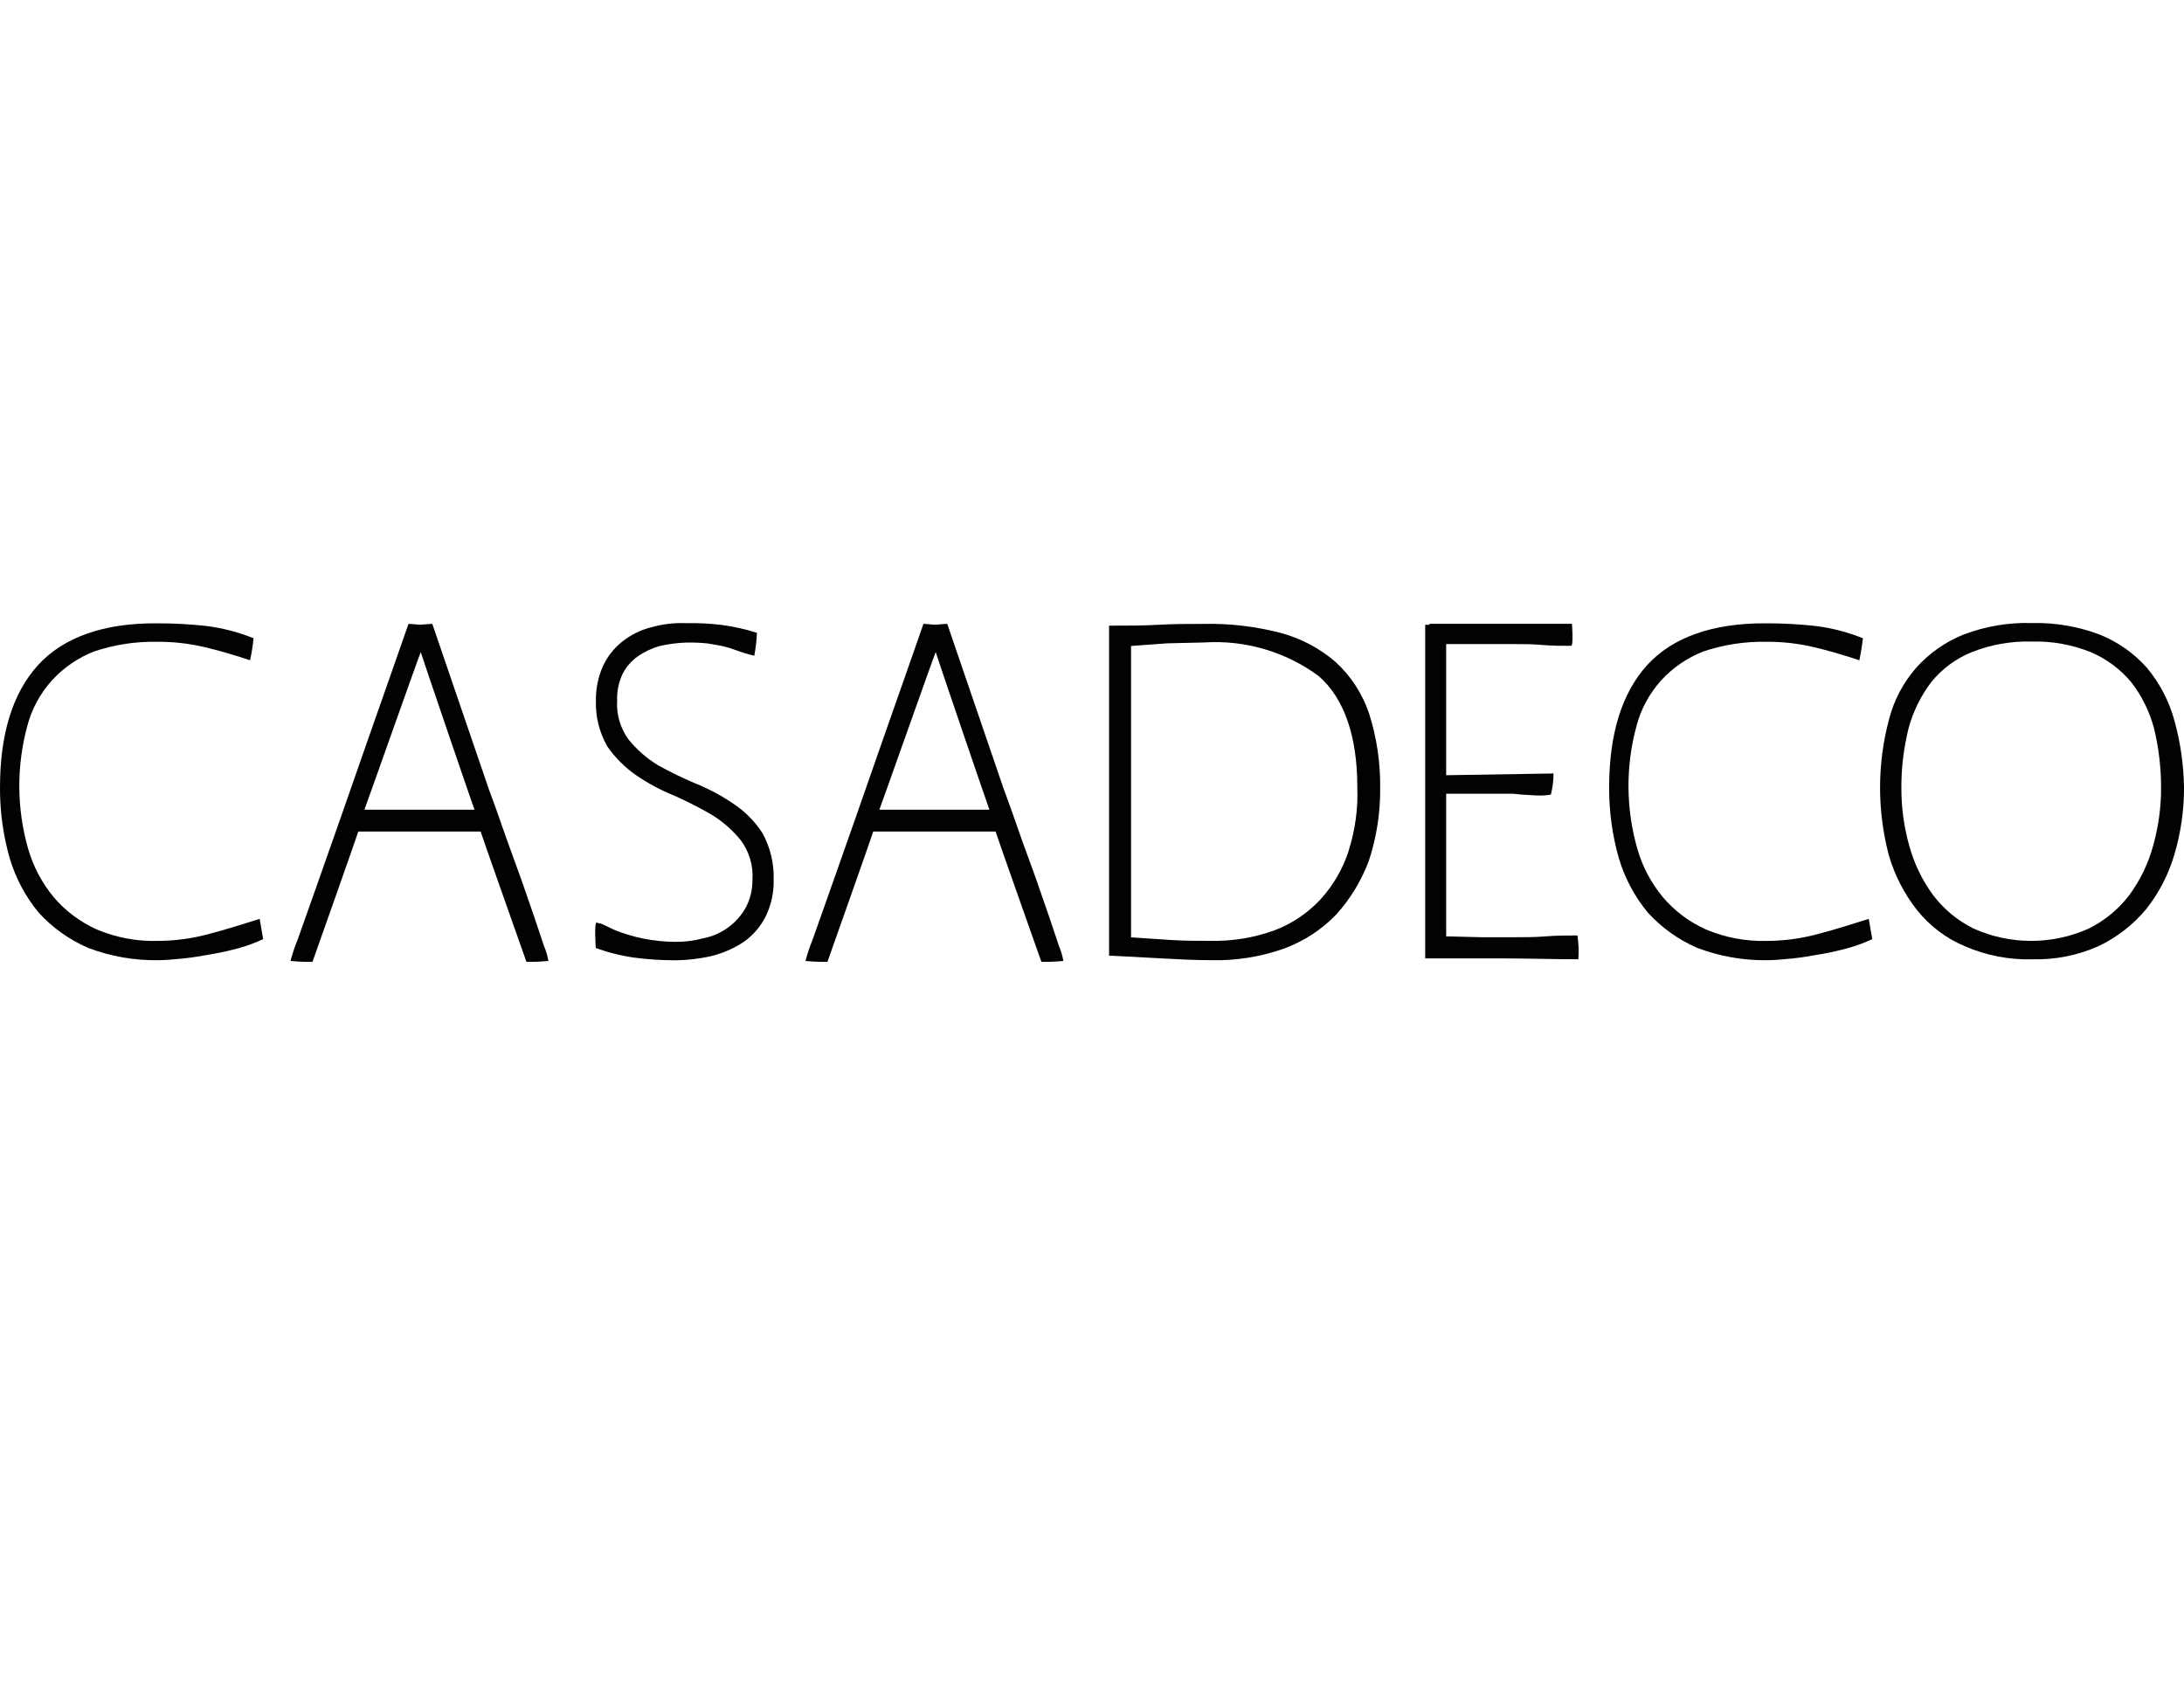
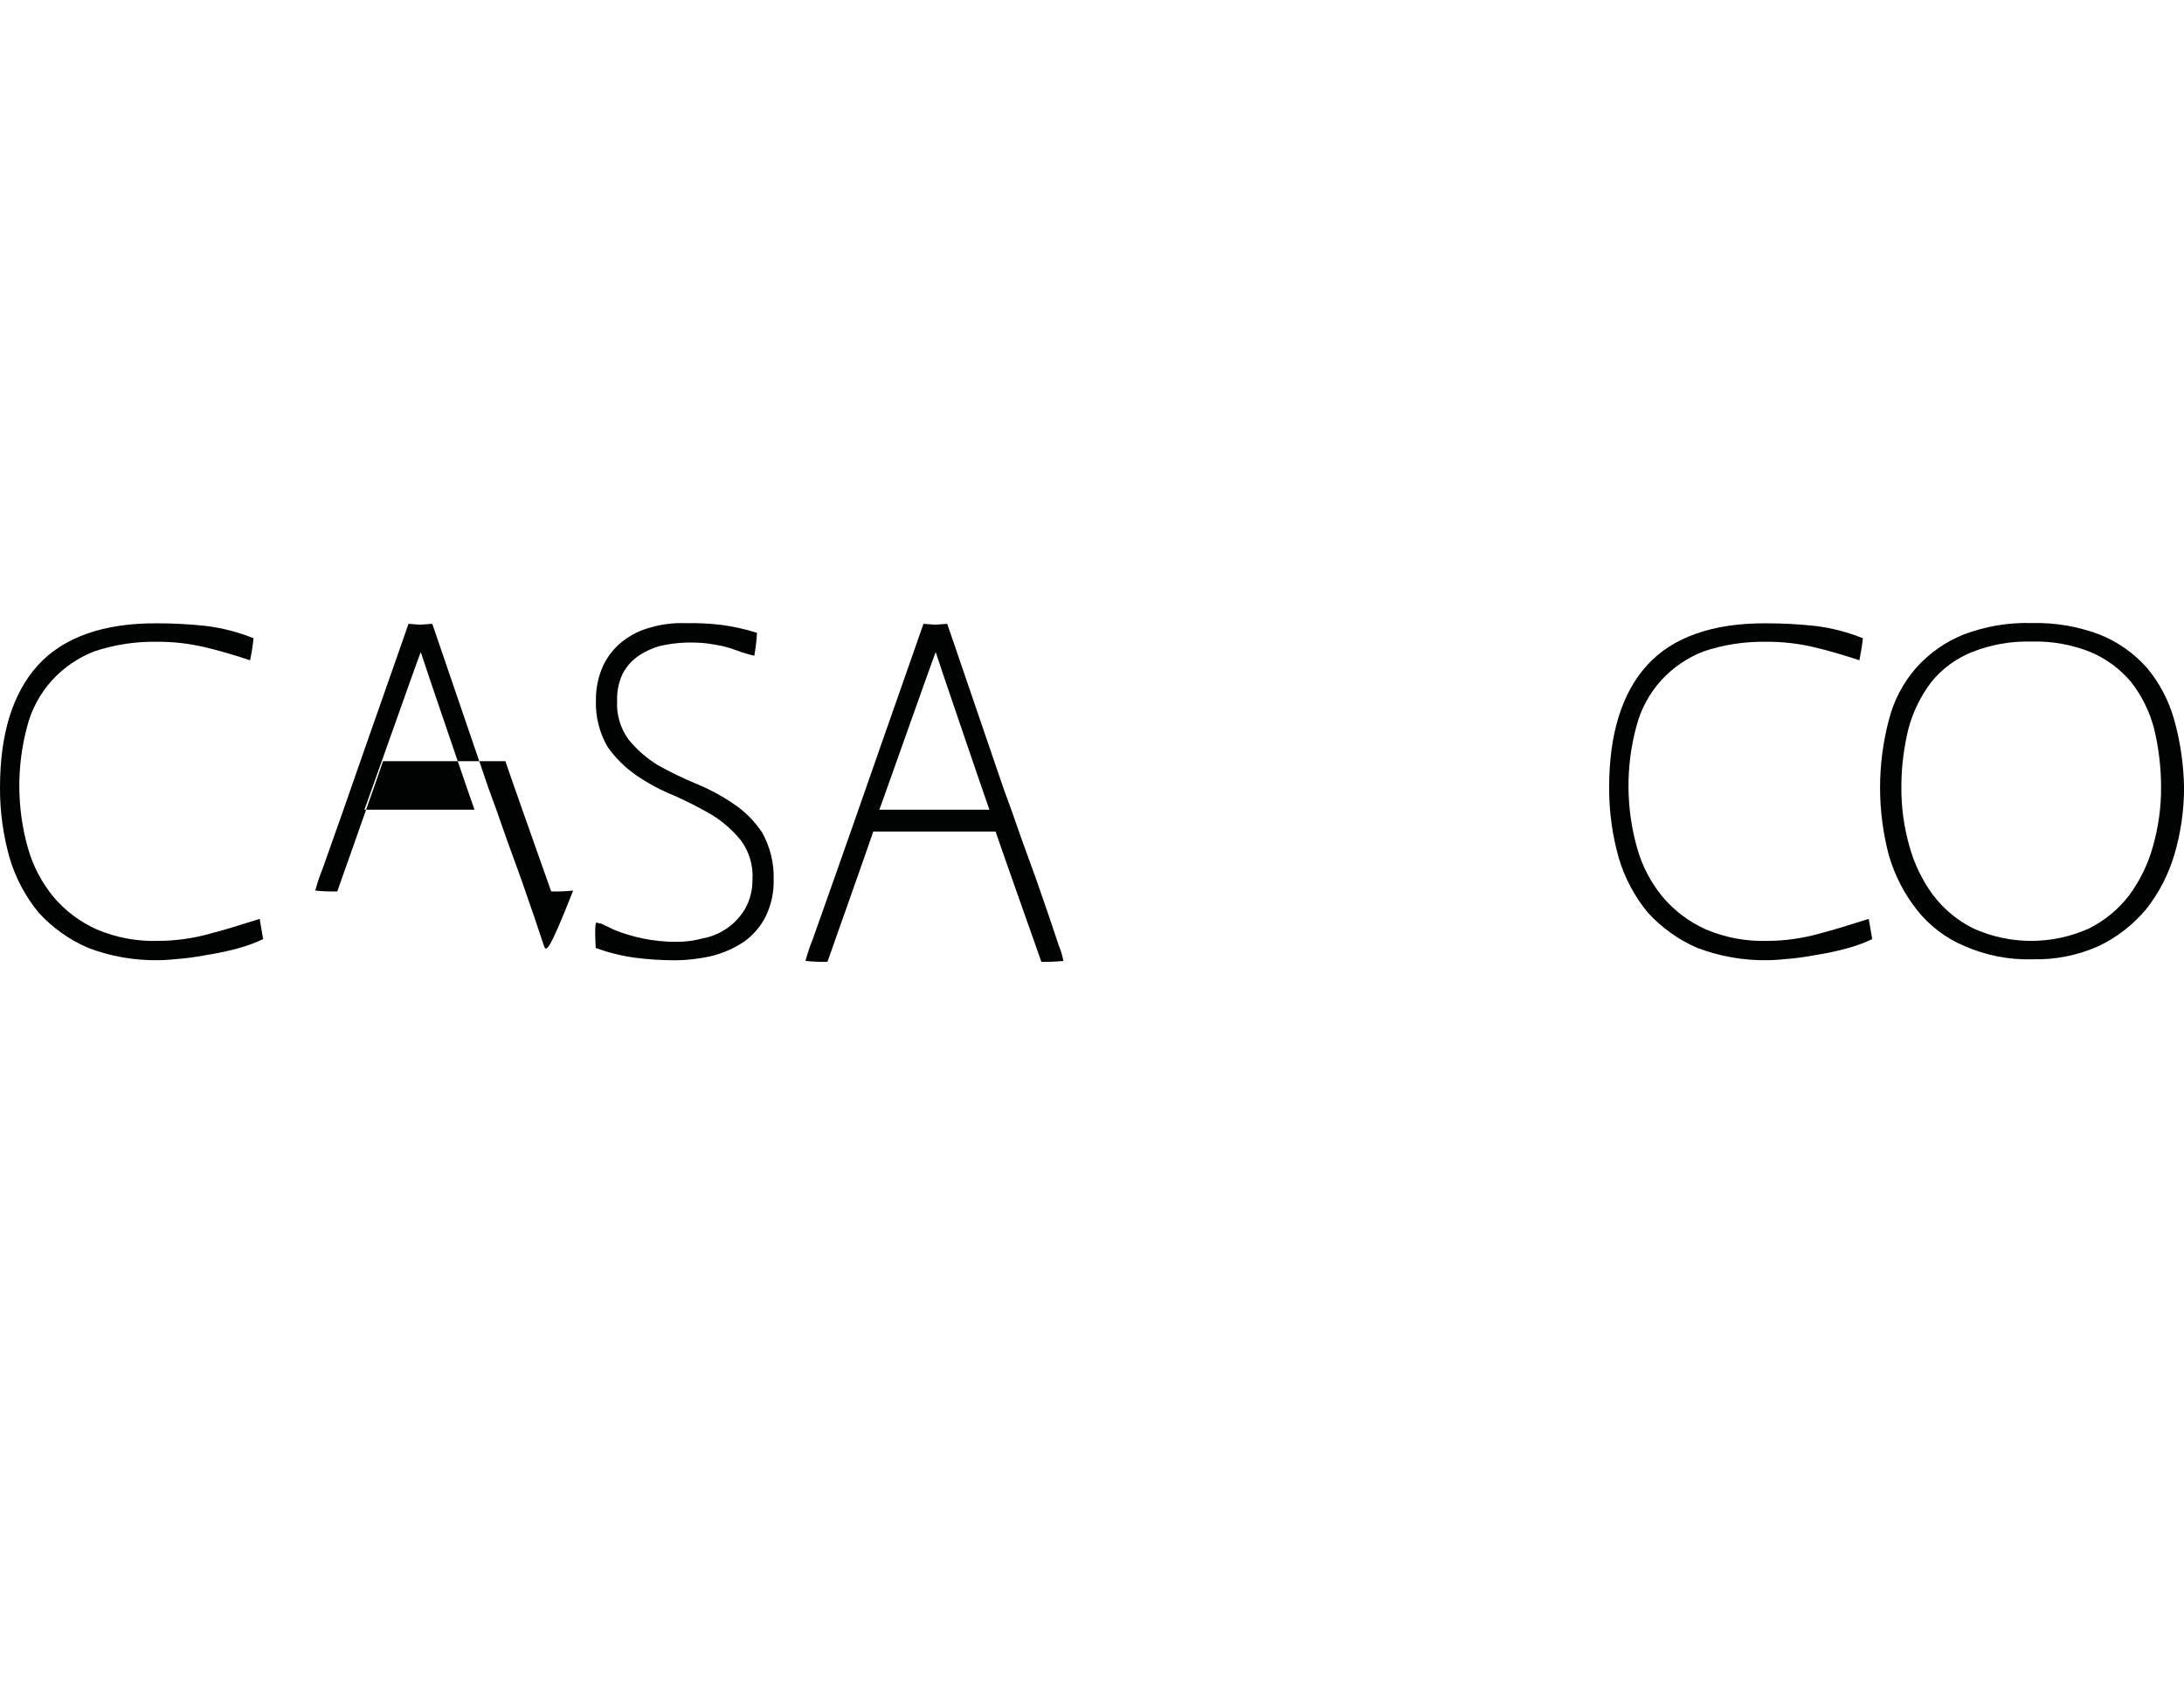
<svg xmlns="http://www.w3.org/2000/svg" id="Calque_1" x="0px" y="0px" width="52.493px" height="40.7px" viewBox="10.719 0 52.493 40.7" xml:space="preserve">
  <g id="Logo_CASADECO_Noir" transform="translate(376.5 424.8)">
    <g id="Groupe_108" transform="translate(299.5 269.2)">
      <path id="Tracé_85" fill="#010202" d="M-664.371-678.009c-0.614,0.678-0.91,1.669-0.91,2.94 c-0.003,0.572,0.076,1.143,0.232,1.693c0.142,0.479,0.38,0.926,0.697,1.312c0.331,0.361,0.734,0.65,1.186,0.846 c0.54,0.205,1.115,0.307,1.691,0.297c0.17,0,0.382-0.021,0.614-0.043c0.212-0.021,0.445-0.063,0.677-0.104 c0.222-0.037,0.439-0.087,0.656-0.147c0.195-0.056,0.388-0.125,0.572-0.213l0,0l-0.084-0.486 c-0.402,0.127-0.805,0.254-1.207,0.359c-0.406,0.112-0.826,0.17-1.248,0.17c-0.5,0.014-0.998-0.08-1.46-0.275 c-0.4-0.18-0.755-0.445-1.038-0.779c-0.282-0.342-0.491-0.738-0.613-1.164c-0.274-0.96-0.281-1.977-0.021-2.94 c0.105-0.409,0.309-0.786,0.592-1.101c0.281-0.308,0.628-0.546,1.015-0.698c0.484-0.162,0.992-0.241,1.503-0.232 c0.385-0.004,0.77,0.039,1.146,0.127c0.359,0.084,0.719,0.19,1.1,0.317c0.039-0.175,0.066-0.352,0.084-0.529l0,0 c-0.366-0.148-0.752-0.248-1.145-0.296c-0.394-0.043-0.789-0.064-1.186-0.063C-662.784-679.025-663.757-678.686-664.371-678.009z" />
    </g>
    <g id="Groupe_110" transform="translate(314.139 269.244)">
      <g id="Groupe_109" transform="translate(0 0)">
-         <path id="Tracé_86" fill="#010202" d="M-666.844-671.304l-0.234-0.698l-0.315-0.91l-0.338-0.931l-0.275-0.783l-0.17-0.465 l-1.354-3.959l-0.297,0.021l-0.274-0.021l-0.422,1.206l-0.572,1.63l-0.635,1.819l-0.595,1.691l-0.442,1.248 c-0.068,0.166-0.125,0.336-0.17,0.509c0.176,0.018,0.354,0.024,0.528,0.021c0,0,1.101-3.11,1.101-3.132h2.94 c0,0.021,1.101,3.132,1.101,3.132c0.178,0.004,0.354-0.004,0.528-0.021C-666.76-671.07-666.795-671.19-666.844-671.304z M-671.161-674.583c0.021-0.043,1.312-3.702,1.354-3.787c0.021,0.084,1.27,3.744,1.291,3.787H-671.161z" />
+         <path id="Tracé_86" fill="#010202" d="M-666.844-671.304l-0.234-0.698l-0.315-0.91l-0.338-0.931l-0.275-0.783l-0.17-0.465 l-1.354-3.959l-0.297,0.021l-0.274-0.021l-0.422,1.206l-0.572,1.63l-0.635,1.819l-0.442,1.248 c-0.068,0.166-0.125,0.336-0.17,0.509c0.176,0.018,0.354,0.024,0.528,0.021c0,0,1.101-3.11,1.101-3.132h2.94 c0,0.021,1.101,3.132,1.101,3.132c0.178,0.004,0.354-0.004,0.528-0.021C-666.76-671.07-666.795-671.19-666.844-671.304z M-671.161-674.583c0.021-0.043,1.312-3.702,1.354-3.787c0.021,0.084,1.27,3.744,1.291,3.787H-671.161z" />
      </g>
    </g>
    <g id="Groupe_112" transform="translate(340.091 269.244)">
      <g id="Groupe_111" transform="translate(0 0)">
        <path id="Tracé_87" fill="#010202" d="M-680.419-671.304l-0.234-0.698l-0.315-0.91l-0.338-0.931l-0.275-0.783l-0.17-0.465 l-1.354-3.959l-0.297,0.021l-0.274-0.021l-0.422,1.206l-0.572,1.63l-0.635,1.819l-0.595,1.691l-0.442,1.248 c-0.068,0.166-0.125,0.336-0.17,0.509c0.176,0.018,0.354,0.024,0.528,0.021c0,0,1.101-3.11,1.101-3.132h2.94 c0,0.021,1.101,3.132,1.101,3.132c0.178,0.004,0.354-0.004,0.528-0.021C-680.335-671.07-680.37-671.19-680.419-671.304z M-684.736-674.583c0.021-0.043,1.312-3.702,1.354-3.787c0.021,0.084,1.27,3.744,1.291,3.787H-684.736z" />
      </g>
    </g>
    <g id="Groupe_113" transform="translate(329.504 269.2)">
      <path id="Tracé_88" fill="#010202" d="M-679.651-678.918c-0.246,0.064-0.477,0.18-0.676,0.338 c-0.201,0.158-0.359,0.361-0.467,0.593c-0.115,0.26-0.172,0.541-0.168,0.825c-0.013,0.385,0.084,0.766,0.272,1.101 c0.189,0.272,0.427,0.509,0.699,0.697c0.285,0.195,0.59,0.358,0.91,0.487c0.311,0.138,0.615,0.293,0.91,0.465 c0.266,0.164,0.5,0.372,0.696,0.614c0.201,0.275,0.3,0.613,0.275,0.953c0.002,0.236-0.057,0.471-0.17,0.678 c-0.217,0.375-0.588,0.639-1.014,0.72c-0.222,0.06-0.449,0.088-0.679,0.085c-0.508-0.003-1.012-0.104-1.479-0.297l-0.17-0.084 c-0.064-0.021-0.105-0.063-0.17-0.063l-0.063-0.021c-0.063,0-0.021,0.613-0.021,0.613c0.301,0.109,0.613,0.188,0.932,0.232 c0.322,0.042,0.646,0.063,0.974,0.063c0.299-0.002,0.598-0.037,0.889-0.105c0.271-0.068,0.529-0.184,0.764-0.338 c0.224-0.158,0.404-0.369,0.527-0.613c0.133-0.277,0.199-0.582,0.19-0.889c0.011-0.392-0.084-0.779-0.274-1.121 c-0.183-0.278-0.42-0.516-0.697-0.699c-0.285-0.194-0.59-0.357-0.91-0.486c-0.313-0.131-0.615-0.279-0.91-0.444 c-0.266-0.164-0.502-0.371-0.698-0.613c-0.195-0.269-0.293-0.598-0.273-0.931c-0.008-0.219,0.035-0.436,0.127-0.635 c0.084-0.168,0.207-0.313,0.359-0.423c0.16-0.114,0.34-0.2,0.526-0.254c0.209-0.049,0.423-0.077,0.636-0.085 c0.178-0.005,0.354,0.002,0.528,0.021c0.127,0.021,0.254,0.042,0.359,0.063c0.115,0.028,0.229,0.063,0.34,0.105 c0.139,0.052,0.279,0.094,0.422,0.127l0,0c0.033-0.182,0.056-0.365,0.064-0.55l0,0c-0.275-0.088-0.56-0.152-0.846-0.19 c-0.289-0.035-0.578-0.049-0.869-0.043C-679.088-679.033-679.375-678.998-679.651-678.918z" />
    </g>
    <g id="Groupe_115" transform="translate(355.396 269.244)">
      <g id="Groupe_114">
-         <path id="Tracé_89" fill="#010202" d="M-688.276-676.911c-0.162-0.47-0.438-0.892-0.806-1.227 c-0.385-0.331-0.842-0.57-1.332-0.698c-0.596-0.153-1.207-0.225-1.819-0.212c-0.36,0-0.741,0-1.101,0.021 c-0.358,0.021-0.721,0.021-1.102,0.021h-0.084v7.935h0.084l1.186,0.063c0.381,0.021,0.784,0.043,1.185,0.043 c0.592,0.015,1.18-0.08,1.735-0.274c0.48-0.173,0.916-0.455,1.271-0.825c0.34-0.376,0.604-0.814,0.783-1.29 c0.184-0.56,0.276-1.146,0.272-1.735C-687.995-675.708-688.087-676.323-688.276-676.911z M-688.763-673.588 c-0.141,0.432-0.371,0.828-0.678,1.164c-0.306,0.328-0.683,0.582-1.101,0.74c-0.487,0.178-1.006,0.264-1.522,0.254 c-0.34,0-0.657,0-0.976-0.021l-0.952-0.063v-7.004c0.297-0.021,0.592-0.042,0.866-0.063l0.89-0.021 c0.981-0.064,1.957,0.221,2.75,0.804c0.612,0.529,0.932,1.439,0.932,2.666c0.021,0.523-0.051,1.046-0.211,1.544H-688.763z" />
-       </g>
+         </g>
    </g>
    <g id="Groupe_116" transform="translate(371.322 269.244)">
-       <path id="Tracé_90" fill="#010202" d="M-702.743-679.027h-0.105v8.019h1.904c0.572,0,1.184,0.021,1.777,0.021l0,0 c0.014-0.191,0.006-0.383-0.021-0.572c-0.254,0-0.508,0-0.764,0.021c-0.254,0.021-0.508,0.021-0.765,0.021h-0.78 c0,0-0.806-0.021-0.847-0.021v-3.428h1.607l0.211,0.021l0.361,0.021c0.112,0.005,0.227-0.002,0.338-0.021 c0.041-0.166,0.063-0.337,0.063-0.508l-2.58,0.042v-3.152h1.607c0.231,0,0.467,0,0.699,0.021c0.231,0.021,0.465,0.021,0.696,0.021 c0.064,0,0.021-0.529,0.021-0.529h-3.428L-702.743-679.027z" />
-     </g>
+       </g>
    <g id="Groupe_117" transform="translate(380.594 269.2)">
      <path id="Tracé_91" fill="#010202" d="M-706.789-678.009c-0.613,0.678-0.91,1.669-0.91,2.94 c-0.002,0.572,0.076,1.143,0.232,1.693c0.143,0.479,0.379,0.926,0.699,1.312c0.33,0.361,0.733,0.65,1.184,0.846 c0.541,0.205,1.115,0.307,1.693,0.297c0.17,0,0.381-0.021,0.612-0.043c0.211-0.021,0.443-0.063,0.679-0.104 c0.221-0.037,0.438-0.087,0.653-0.147c0.197-0.056,0.39-0.125,0.572-0.213l0,0l-0.084-0.486c-0.402,0.127-0.803,0.254-1.205,0.359 c-0.406,0.112-0.826,0.17-1.248,0.17c-0.502,0.014-0.998-0.08-1.461-0.275c-0.4-0.18-0.754-0.445-1.037-0.779 c-0.283-0.342-0.492-0.738-0.612-1.164c-0.275-0.96-0.283-1.977-0.021-2.94c0.105-0.409,0.309-0.786,0.592-1.101 c0.281-0.308,0.629-0.546,1.017-0.698c0.483-0.162,0.991-0.241,1.502-0.232c0.385-0.004,0.77,0.039,1.145,0.127 c0.359,0.084,0.719,0.19,1.103,0.317c0.036-0.175,0.065-0.352,0.084-0.529l0,0c-0.367-0.148-0.752-0.248-1.146-0.296 c-0.395-0.043-0.789-0.064-1.186-0.063C-705.203-679.025-706.176-678.686-706.789-678.009z" />
    </g>
    <g id="Groupe_119" transform="translate(394.257 269.2)">
      <g id="Groupe_118">
        <path id="Tracé_92" fill="#010202" d="M-707.78-676.697c-0.127-0.458-0.35-0.884-0.654-1.249 c-0.313-0.354-0.704-0.629-1.145-0.804c-0.521-0.196-1.074-0.289-1.631-0.275c-0.555-0.016-1.109,0.078-1.629,0.275 c-0.439,0.175-0.83,0.45-1.146,0.804c-0.313,0.36-0.537,0.787-0.653,1.249c-0.283,1.067-0.283,2.19,0,3.258 c0.139,0.477,0.368,0.922,0.676,1.313c0.303,0.381,0.697,0.68,1.145,0.867c0.515,0.225,1.07,0.333,1.629,0.316 c0.548,0.015,1.091-0.094,1.589-0.316c0.44-0.209,0.831-0.513,1.145-0.889c0.309-0.391,0.537-0.835,0.678-1.312 c0.154-0.522,0.232-1.063,0.232-1.608C-707.553-675.619-707.631-676.167-707.78-676.697z M-708.096-675.089L-708.096-675.089 c0.004,0.479-0.062,0.956-0.191,1.417c-0.115,0.427-0.311,0.828-0.572,1.186c-0.258,0.339-0.59,0.613-0.973,0.804 c-0.881,0.396-1.891,0.396-2.771,0c-0.383-0.188-0.715-0.465-0.973-0.804c-0.262-0.357-0.457-0.759-0.572-1.186 c-0.129-0.454-0.192-0.924-0.19-1.396c-0.002-0.478,0.057-0.953,0.17-1.417c0.108-0.406,0.295-0.786,0.549-1.121 c0.258-0.319,0.594-0.567,0.975-0.72c0.457-0.181,0.945-0.267,1.438-0.254c0.486-0.013,0.969,0.073,1.418,0.254 c0.377,0.16,0.709,0.406,0.973,0.72c0.258,0.332,0.445,0.714,0.552,1.121C-708.154-676.028-708.097-675.559-708.096-675.089 L-708.096-675.089z" />
      </g>
    </g>
  </g>
</svg>